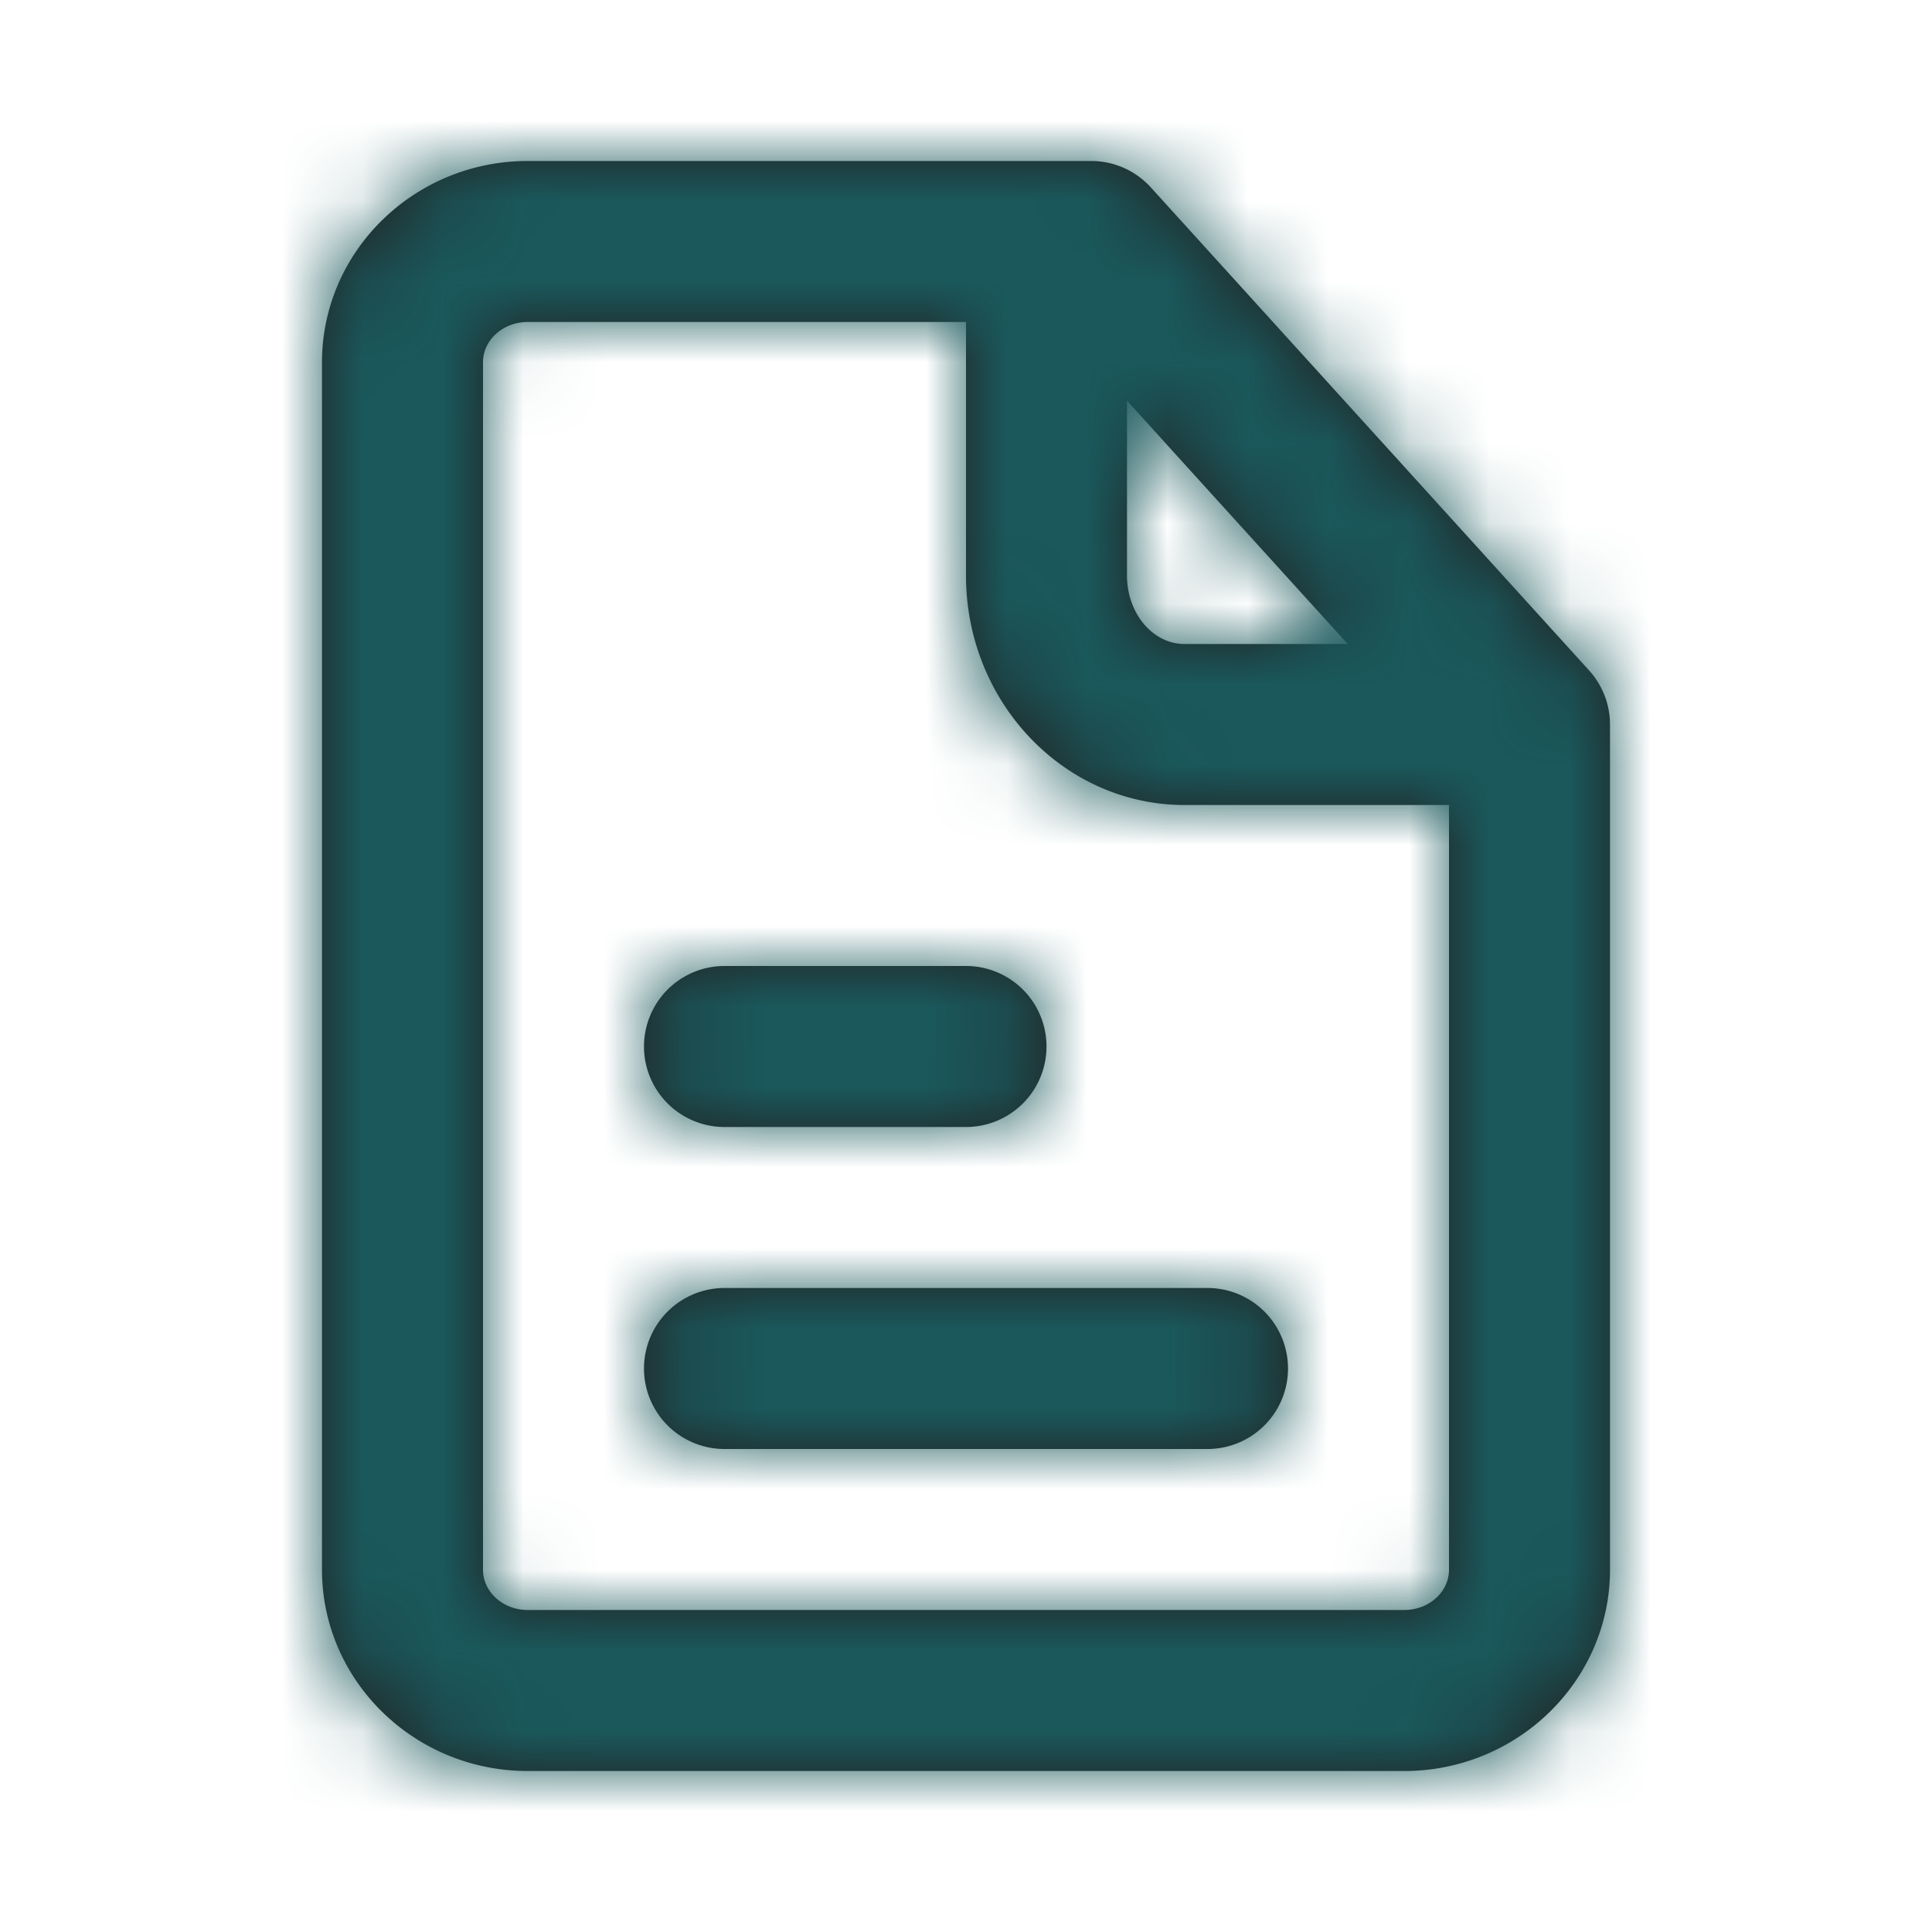
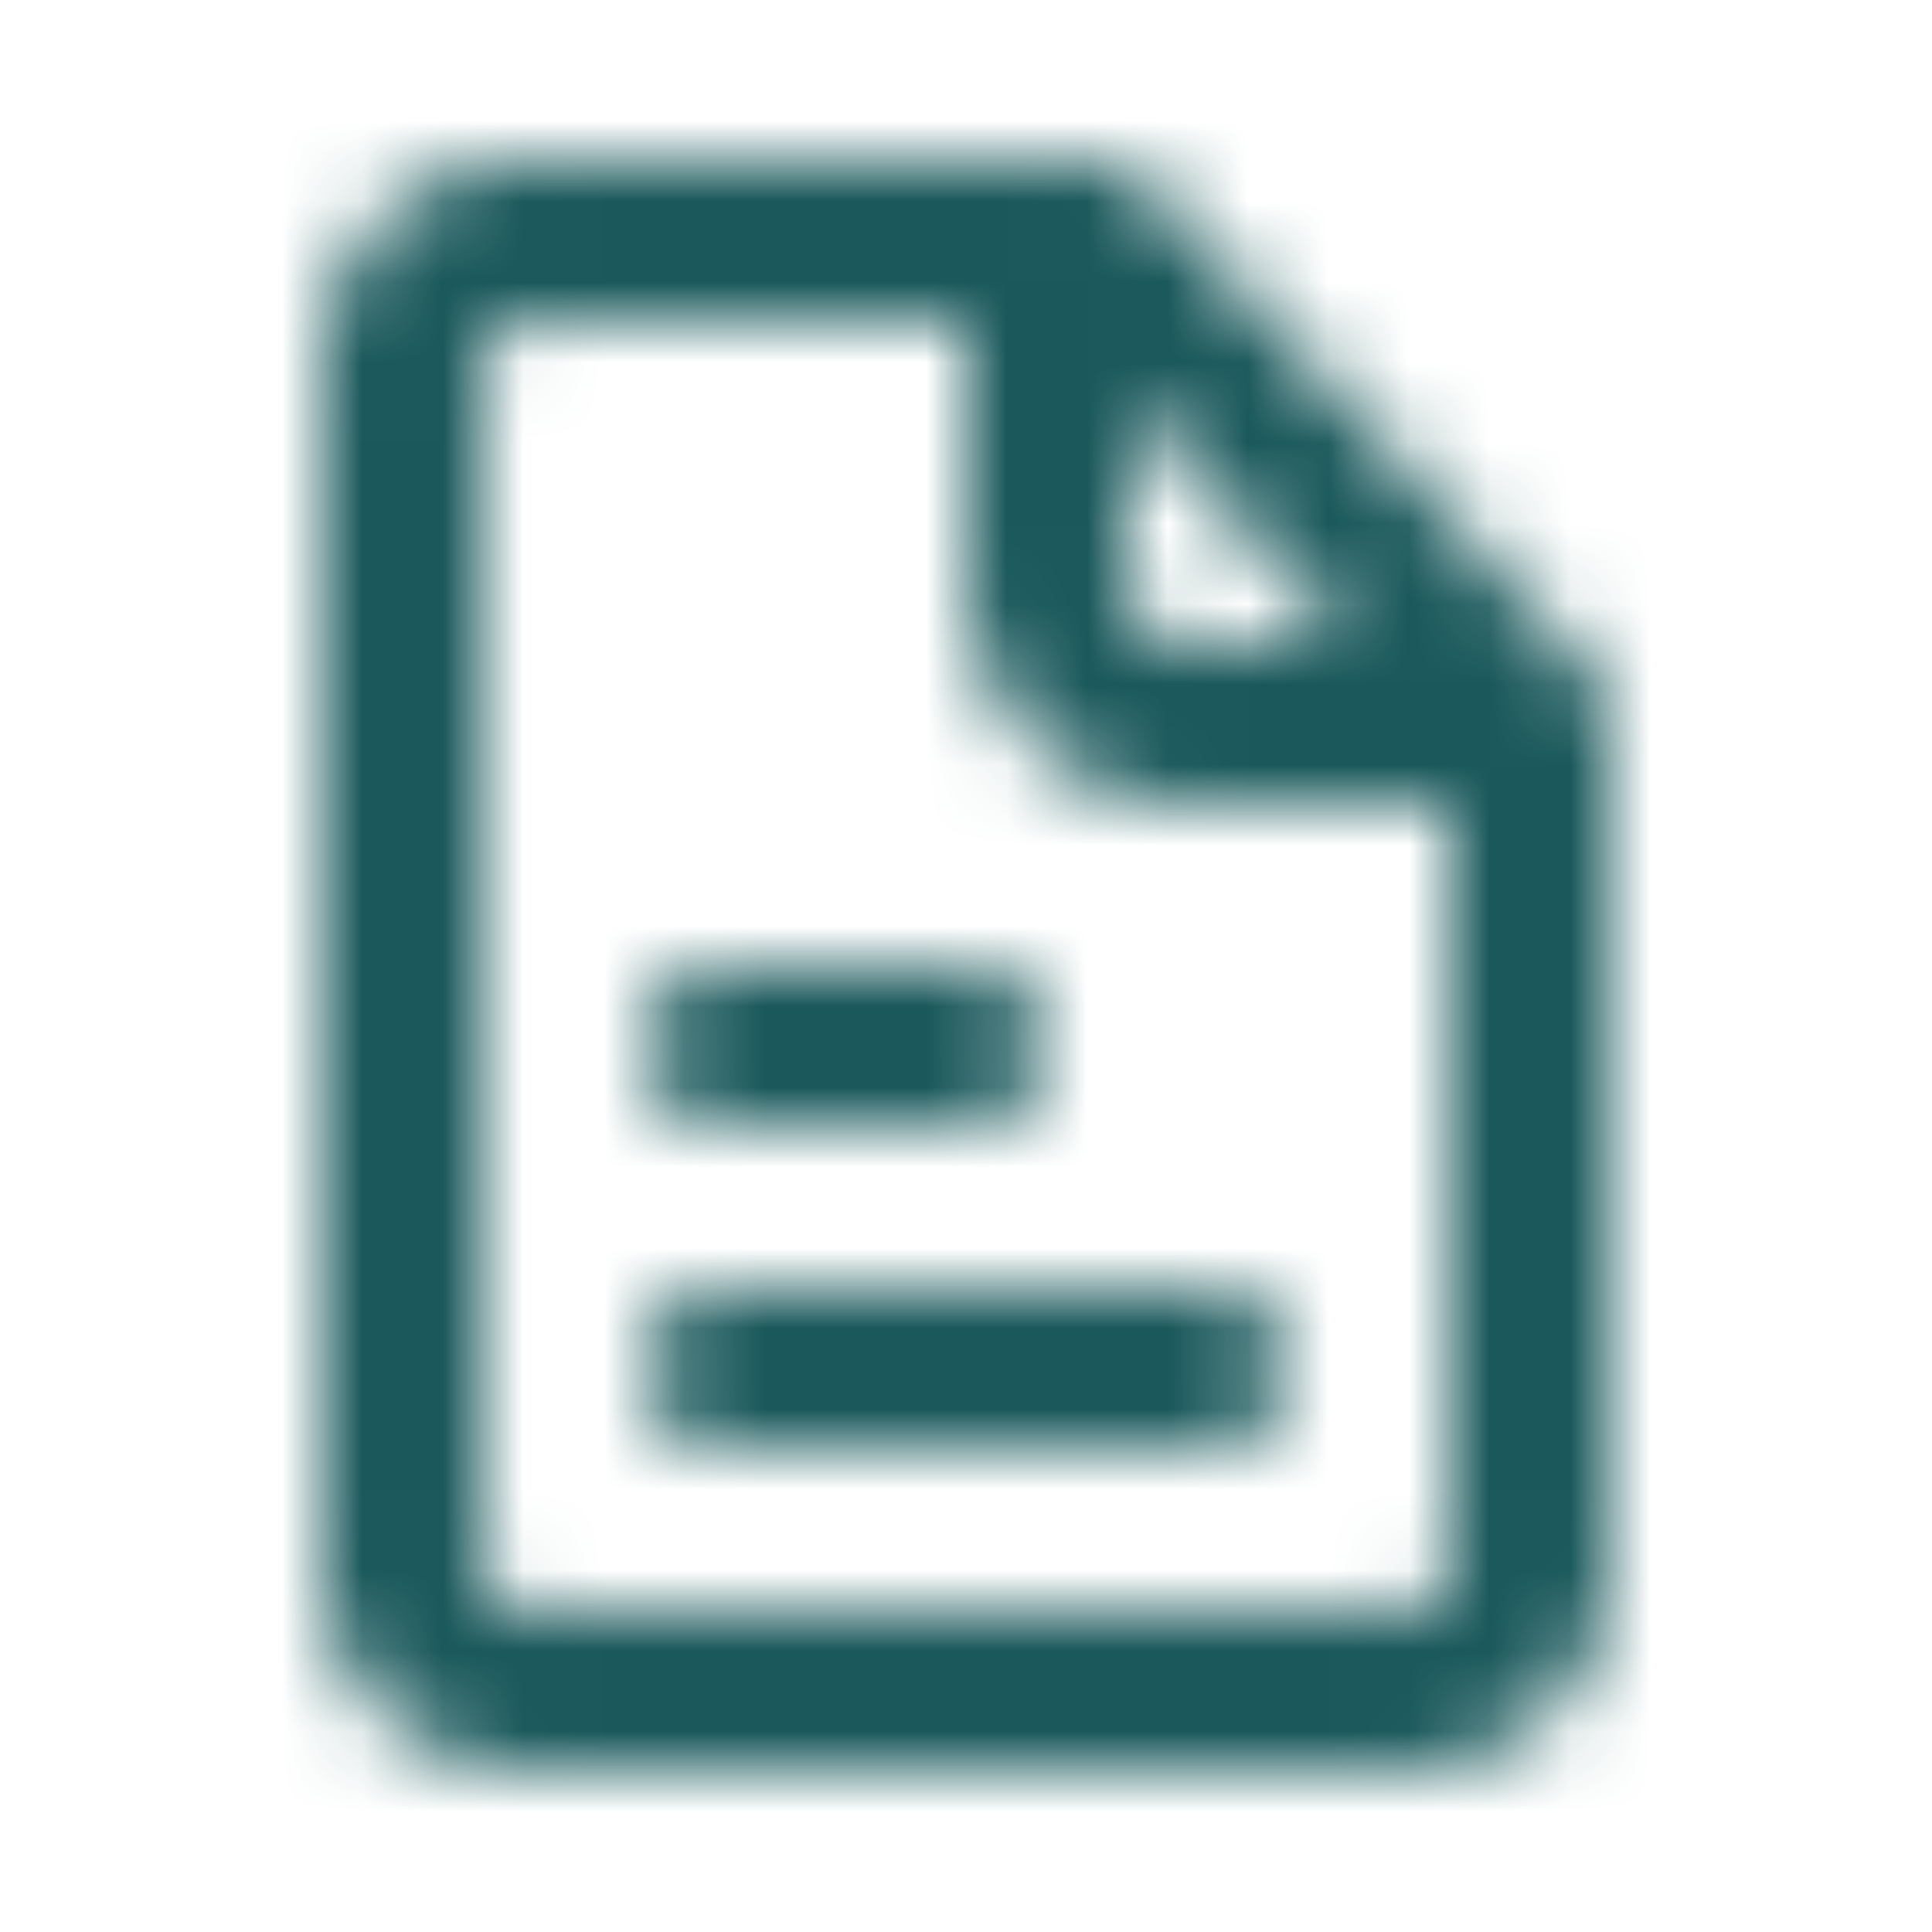
<svg xmlns="http://www.w3.org/2000/svg" width="24" height="24" viewBox="0 0 24 24" fill="none">
-   <path fill-rule="evenodd" clip-rule="evenodd" d="M12 14H9a1 1 0 0 1 0-2h3a1 1 0 0 1 0 2zm-4 3a1 1 0 0 1 1-1h6a1 1 0 1 1 0 2H9a1 1 0 0 1-1-1zm9.444 3H6.555C6.249 20 6 19.776 6 19.5v-15c0-.276.249-.5.555-.5H12v3.15C12 8.722 13.217 10 14.714 10H18v9.5c0 .276-.249.5-.556.5zM14 4.978 16.742 8h-2.028C14.32 8 14 7.619 14 7.15V4.978zm5.74 3.35-5.444-6A1 1 0 0 0 13.555 2h-7C5.146 2 4 3.122 4 4.5v15C4 20.878 5.146 22 6.555 22h10.889C18.853 22 20 20.878 20 19.5V9a1 1 0 0 0-.26-.672z" fill="#231F20" />
  <mask id="wsgk3hm24a" style="mask-type:luminance" maskUnits="userSpaceOnUse" x="4" y="2" width="16" height="20">
    <path fill-rule="evenodd" clip-rule="evenodd" d="M12 14H9a1 1 0 0 1 0-2h3a1 1 0 0 1 0 2zm-4 3a1 1 0 0 1 1-1h6a1 1 0 1 1 0 2H9a1 1 0 0 1-1-1zm9.444 3H6.555C6.249 20 6 19.776 6 19.5v-15c0-.276.249-.5.555-.5H12v3.15C12 8.722 13.217 10 14.714 10H18v9.5c0 .276-.249.5-.556.5zM14 4.978 16.742 8h-2.028C14.32 8 14 7.619 14 7.15V4.978zm5.74 3.35-5.444-6A1 1 0 0 0 13.555 2h-7C5.146 2 4 3.122 4 4.5v15C4 20.878 5.146 22 6.555 22h10.889C18.853 22 20 20.878 20 19.5V9a1 1 0 0 0-.26-.672z" fill="#fff" />
  </mask>
  <g mask="url(#wsgk3hm24a)">
    <path fill="#1A585B" d="M0 0h24v24H0z" />
  </g>
</svg>